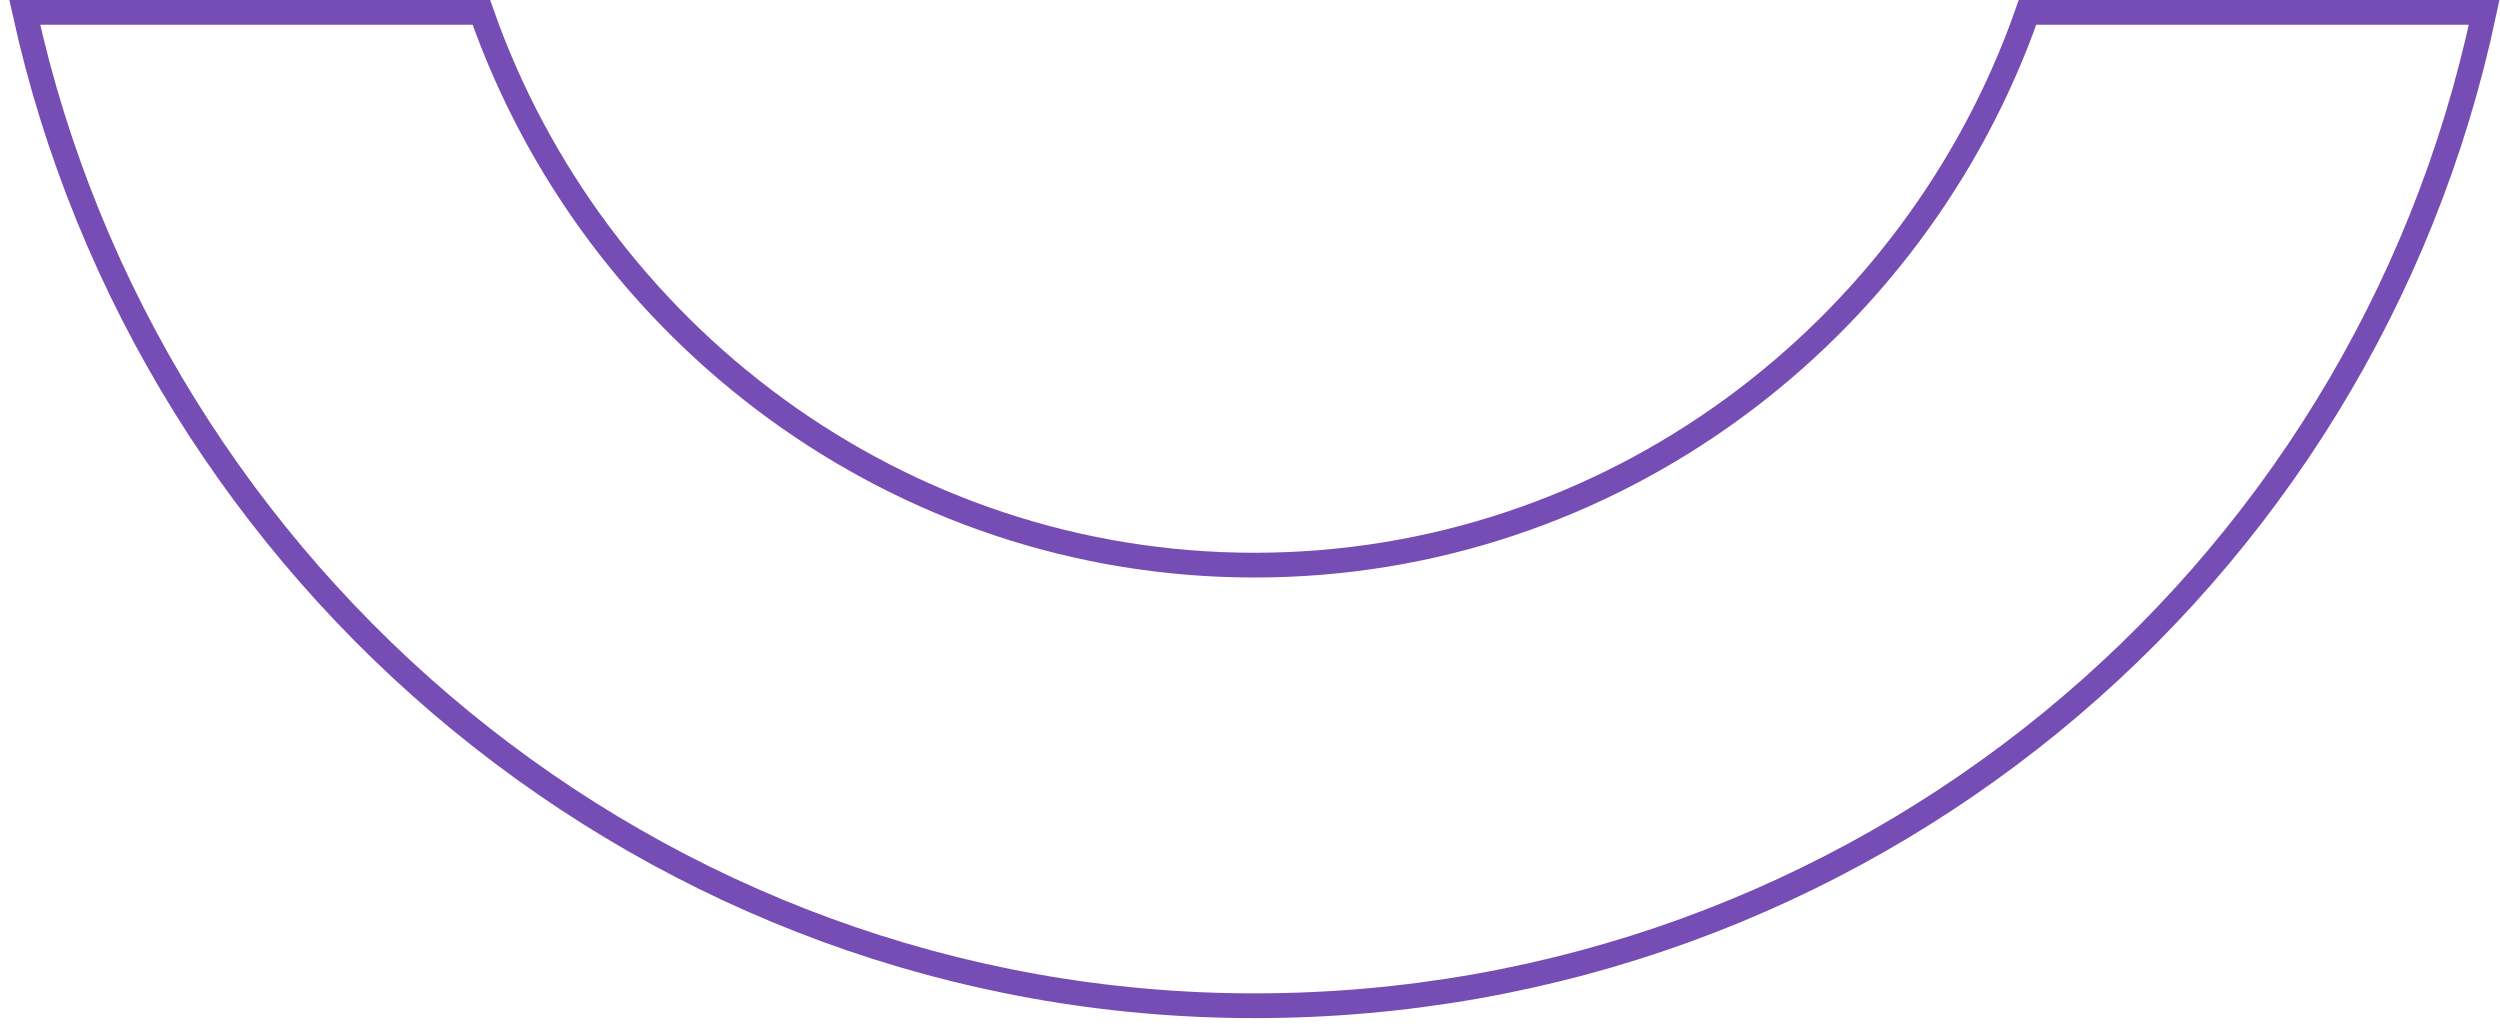
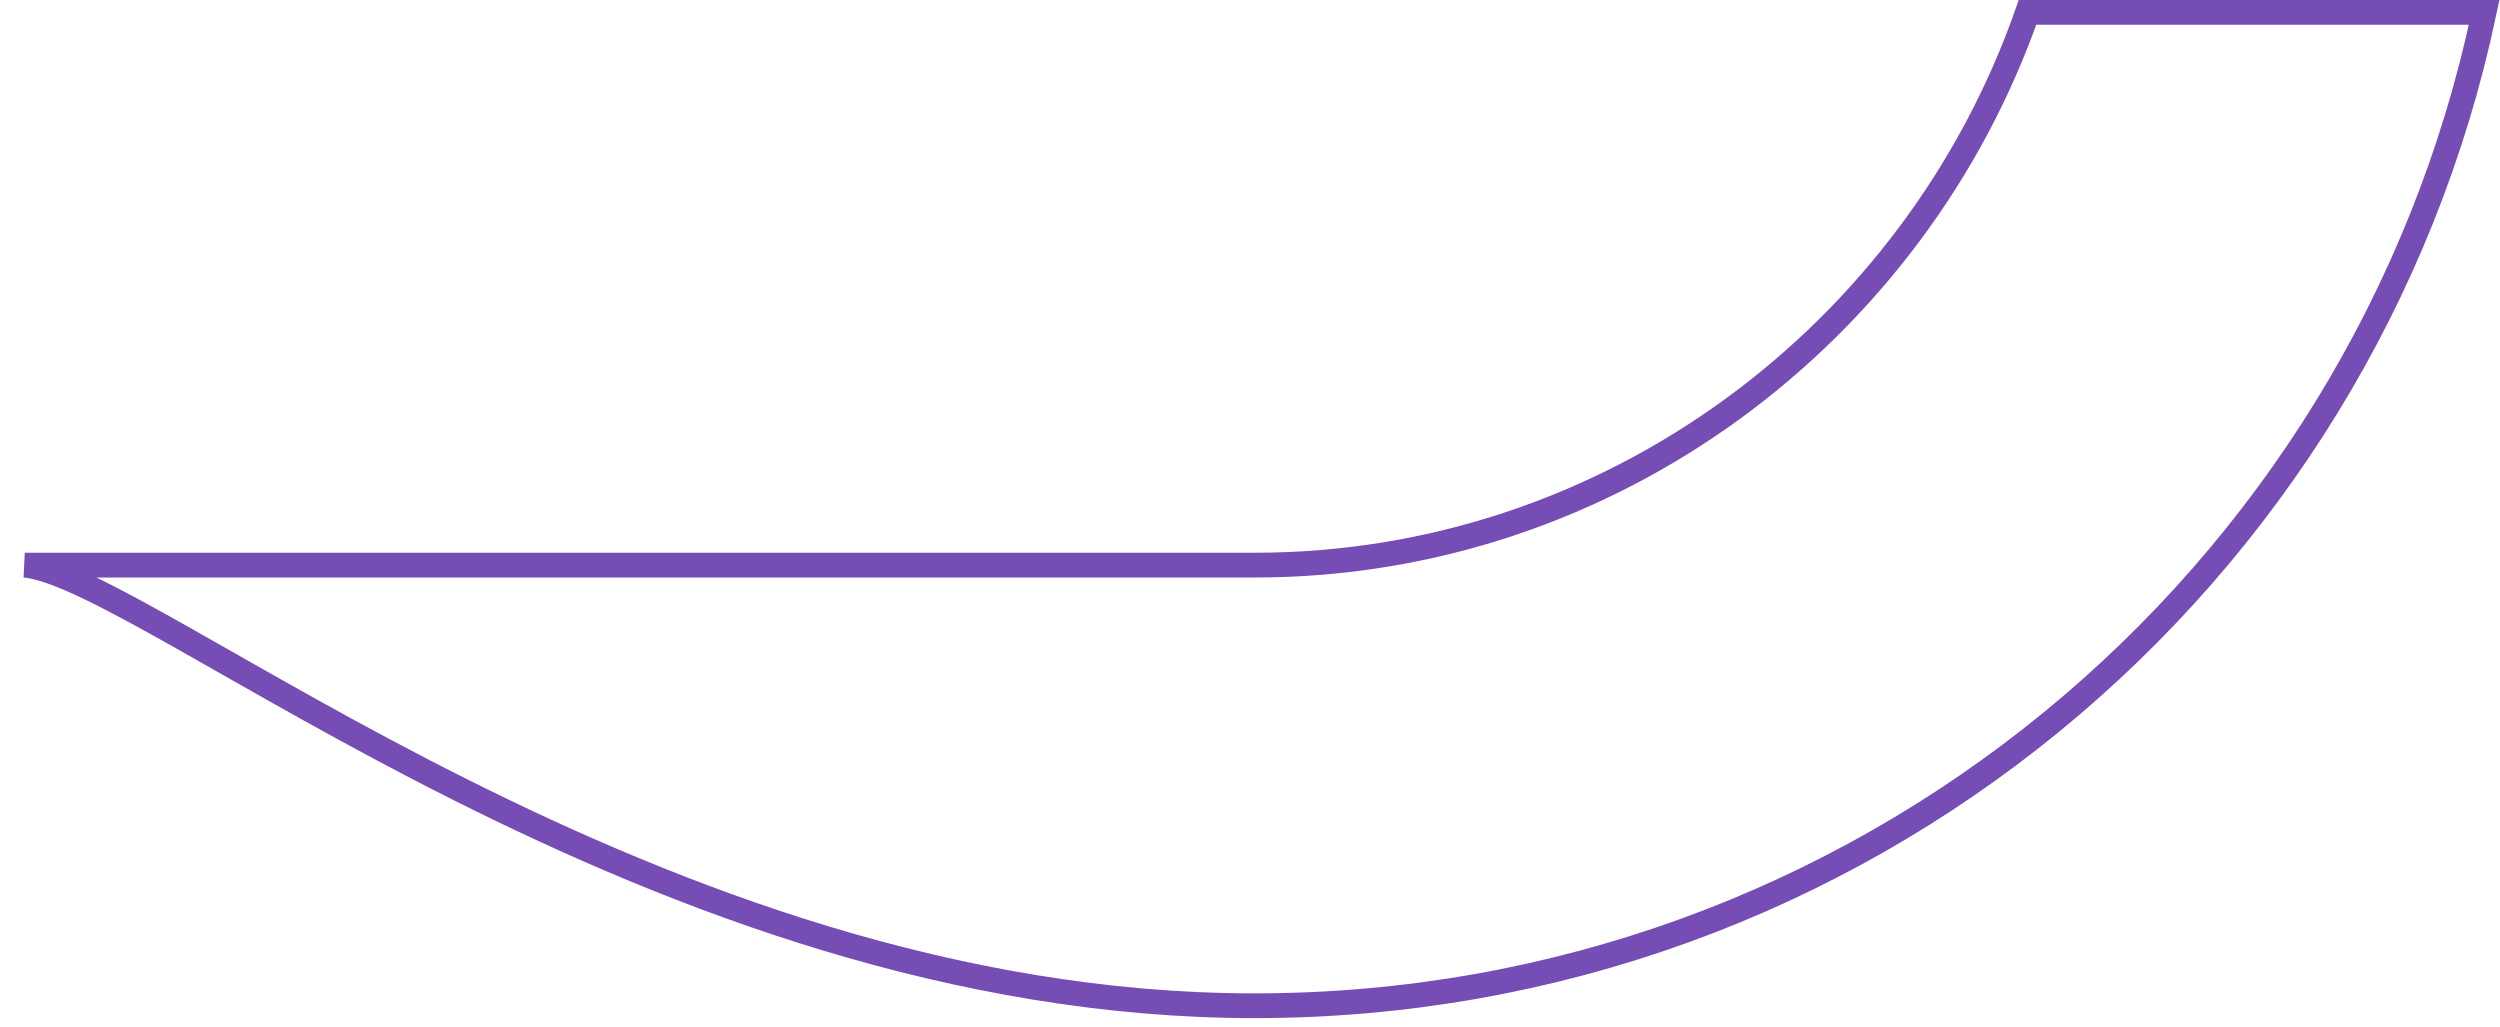
<svg xmlns="http://www.w3.org/2000/svg" width="202" height="83" viewBox="0 0 202 83" fill="none">
-   <path d="M163.823 1C154.761 26.892 130.164 45.663 101.36 45.663C72.555 45.663 47.958 26.892 38.896 1H2C12.033 46.634 52.813 81.264 101.36 81.264C150.23 81.264 191.01 46.958 200.719 1H163.823Z" stroke="#764CB5" stroke-width="2" stroke-miterlimit="10" />
+   <path d="M163.823 1C154.761 26.892 130.164 45.663 101.36 45.663H2C12.033 46.634 52.813 81.264 101.36 81.264C150.23 81.264 191.01 46.958 200.719 1H163.823Z" stroke="#764CB5" stroke-width="2" stroke-miterlimit="10" />
</svg>